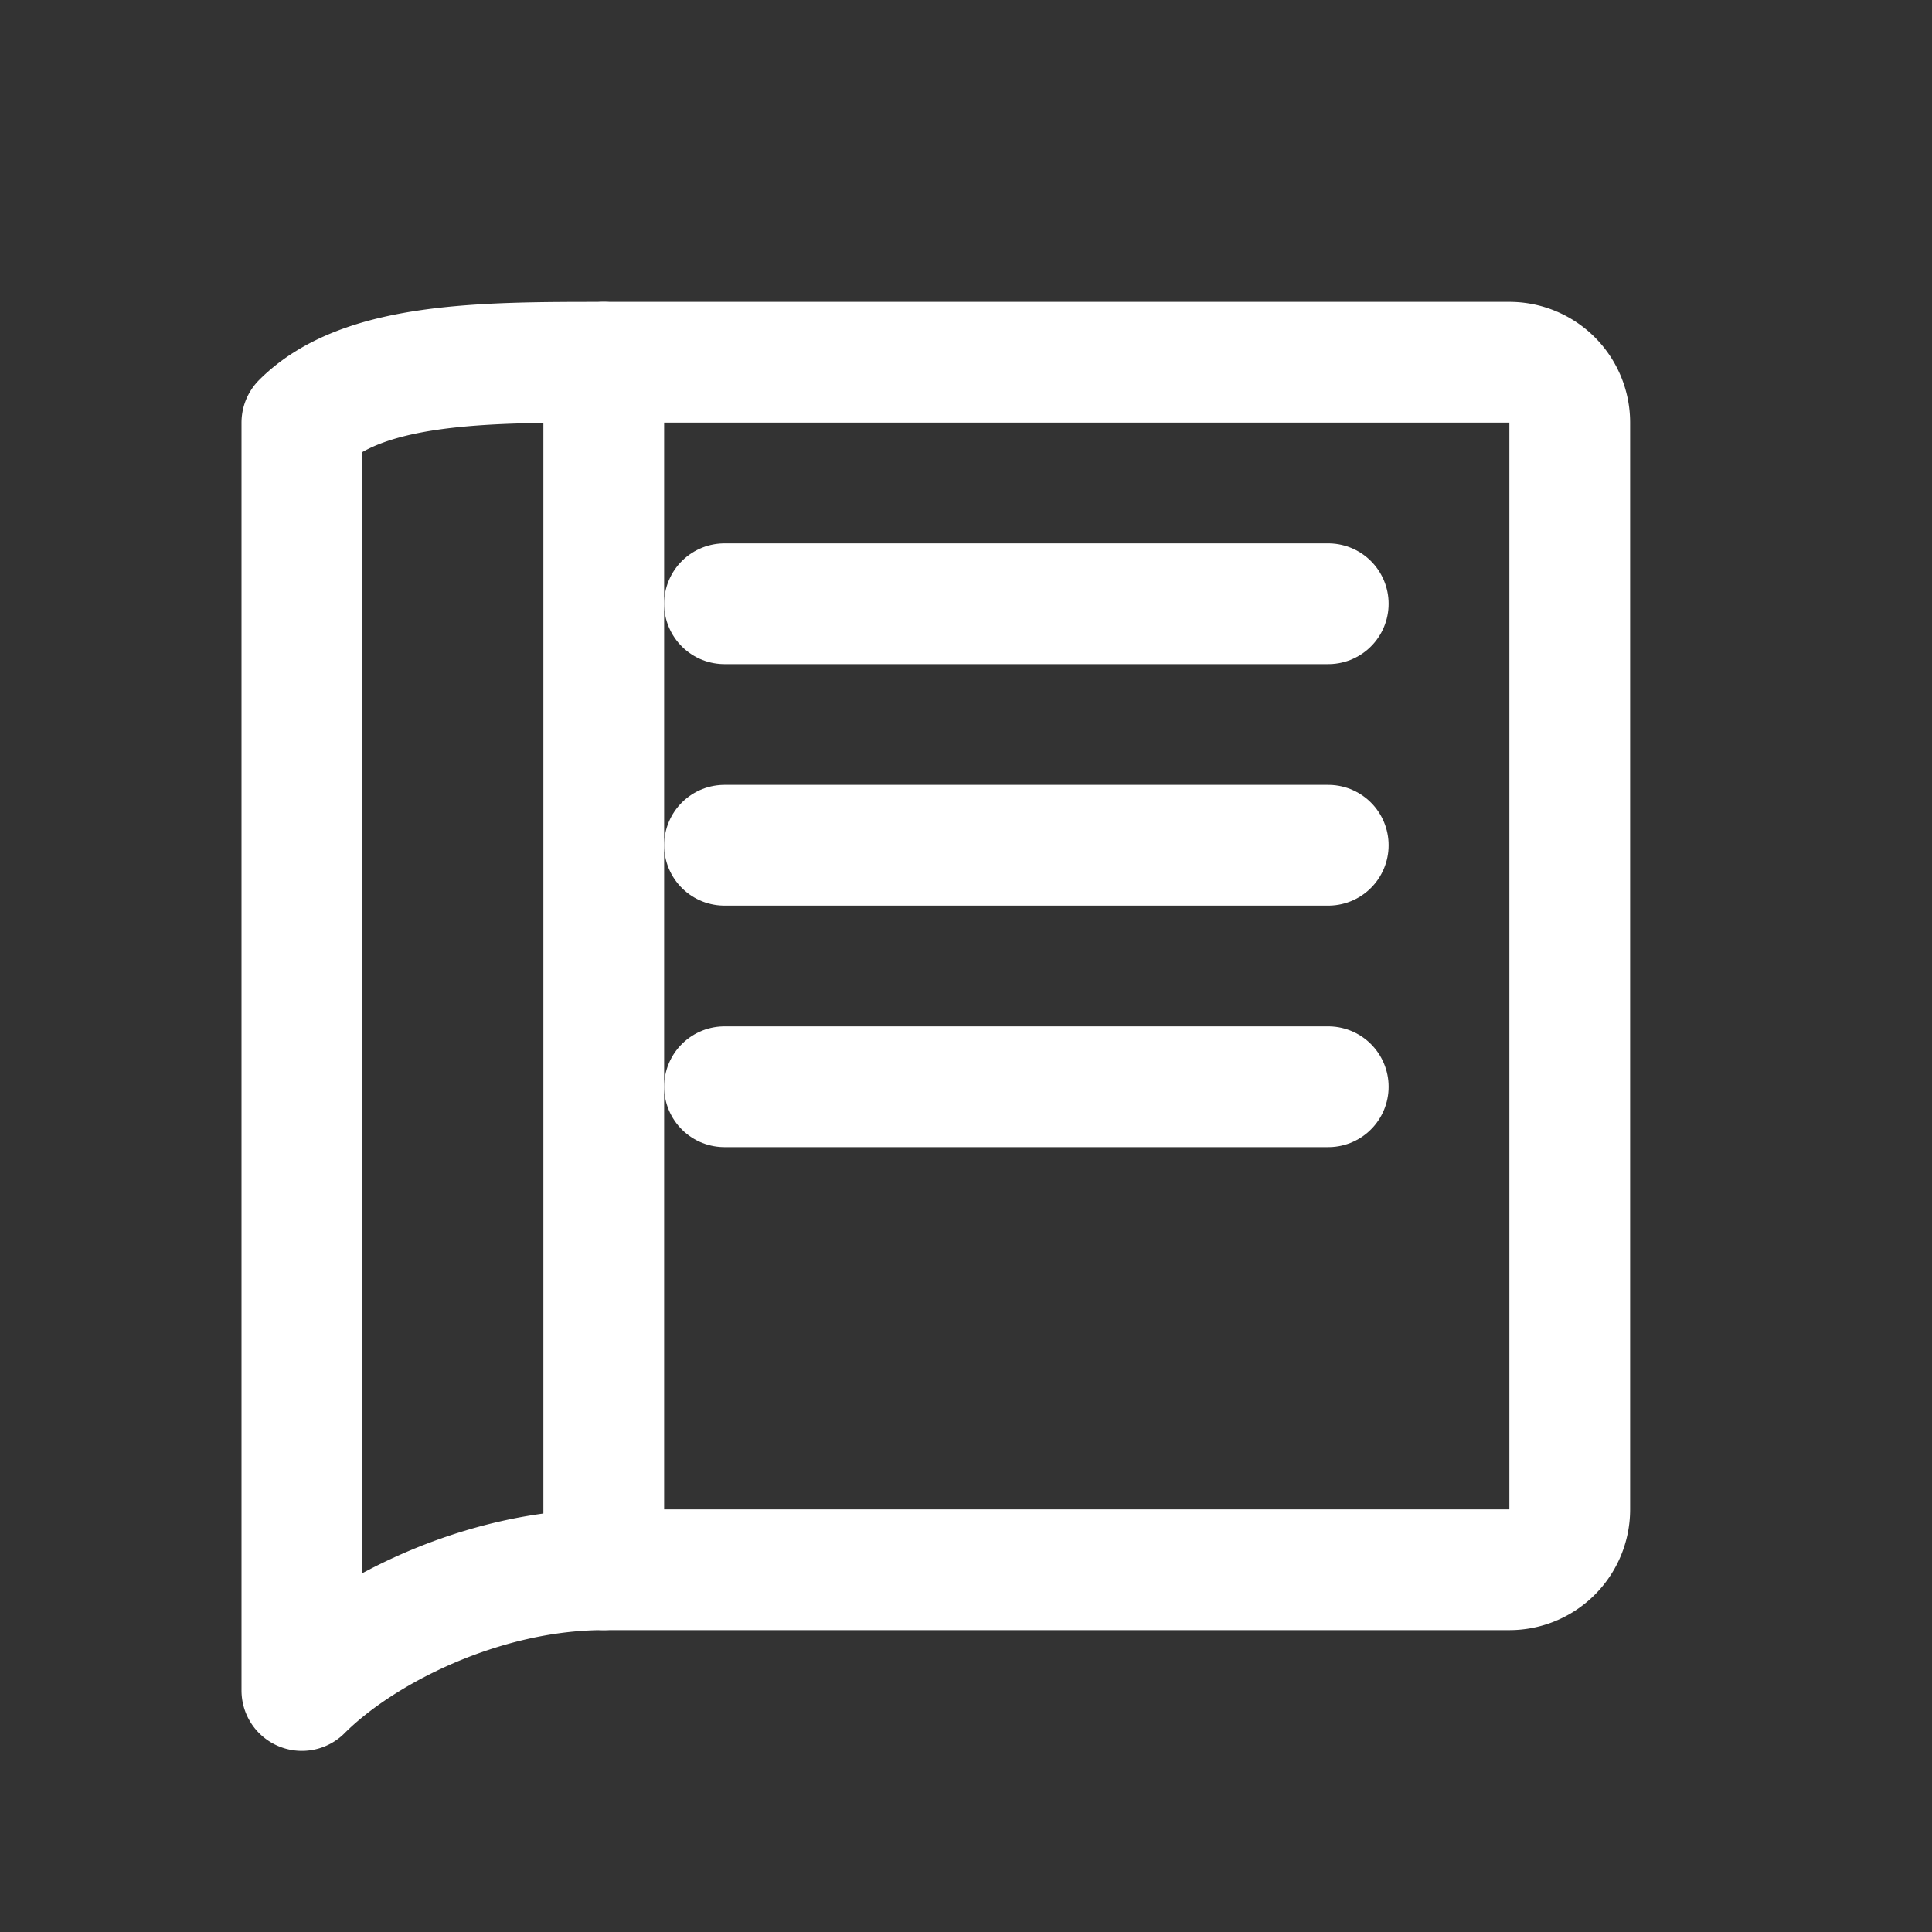
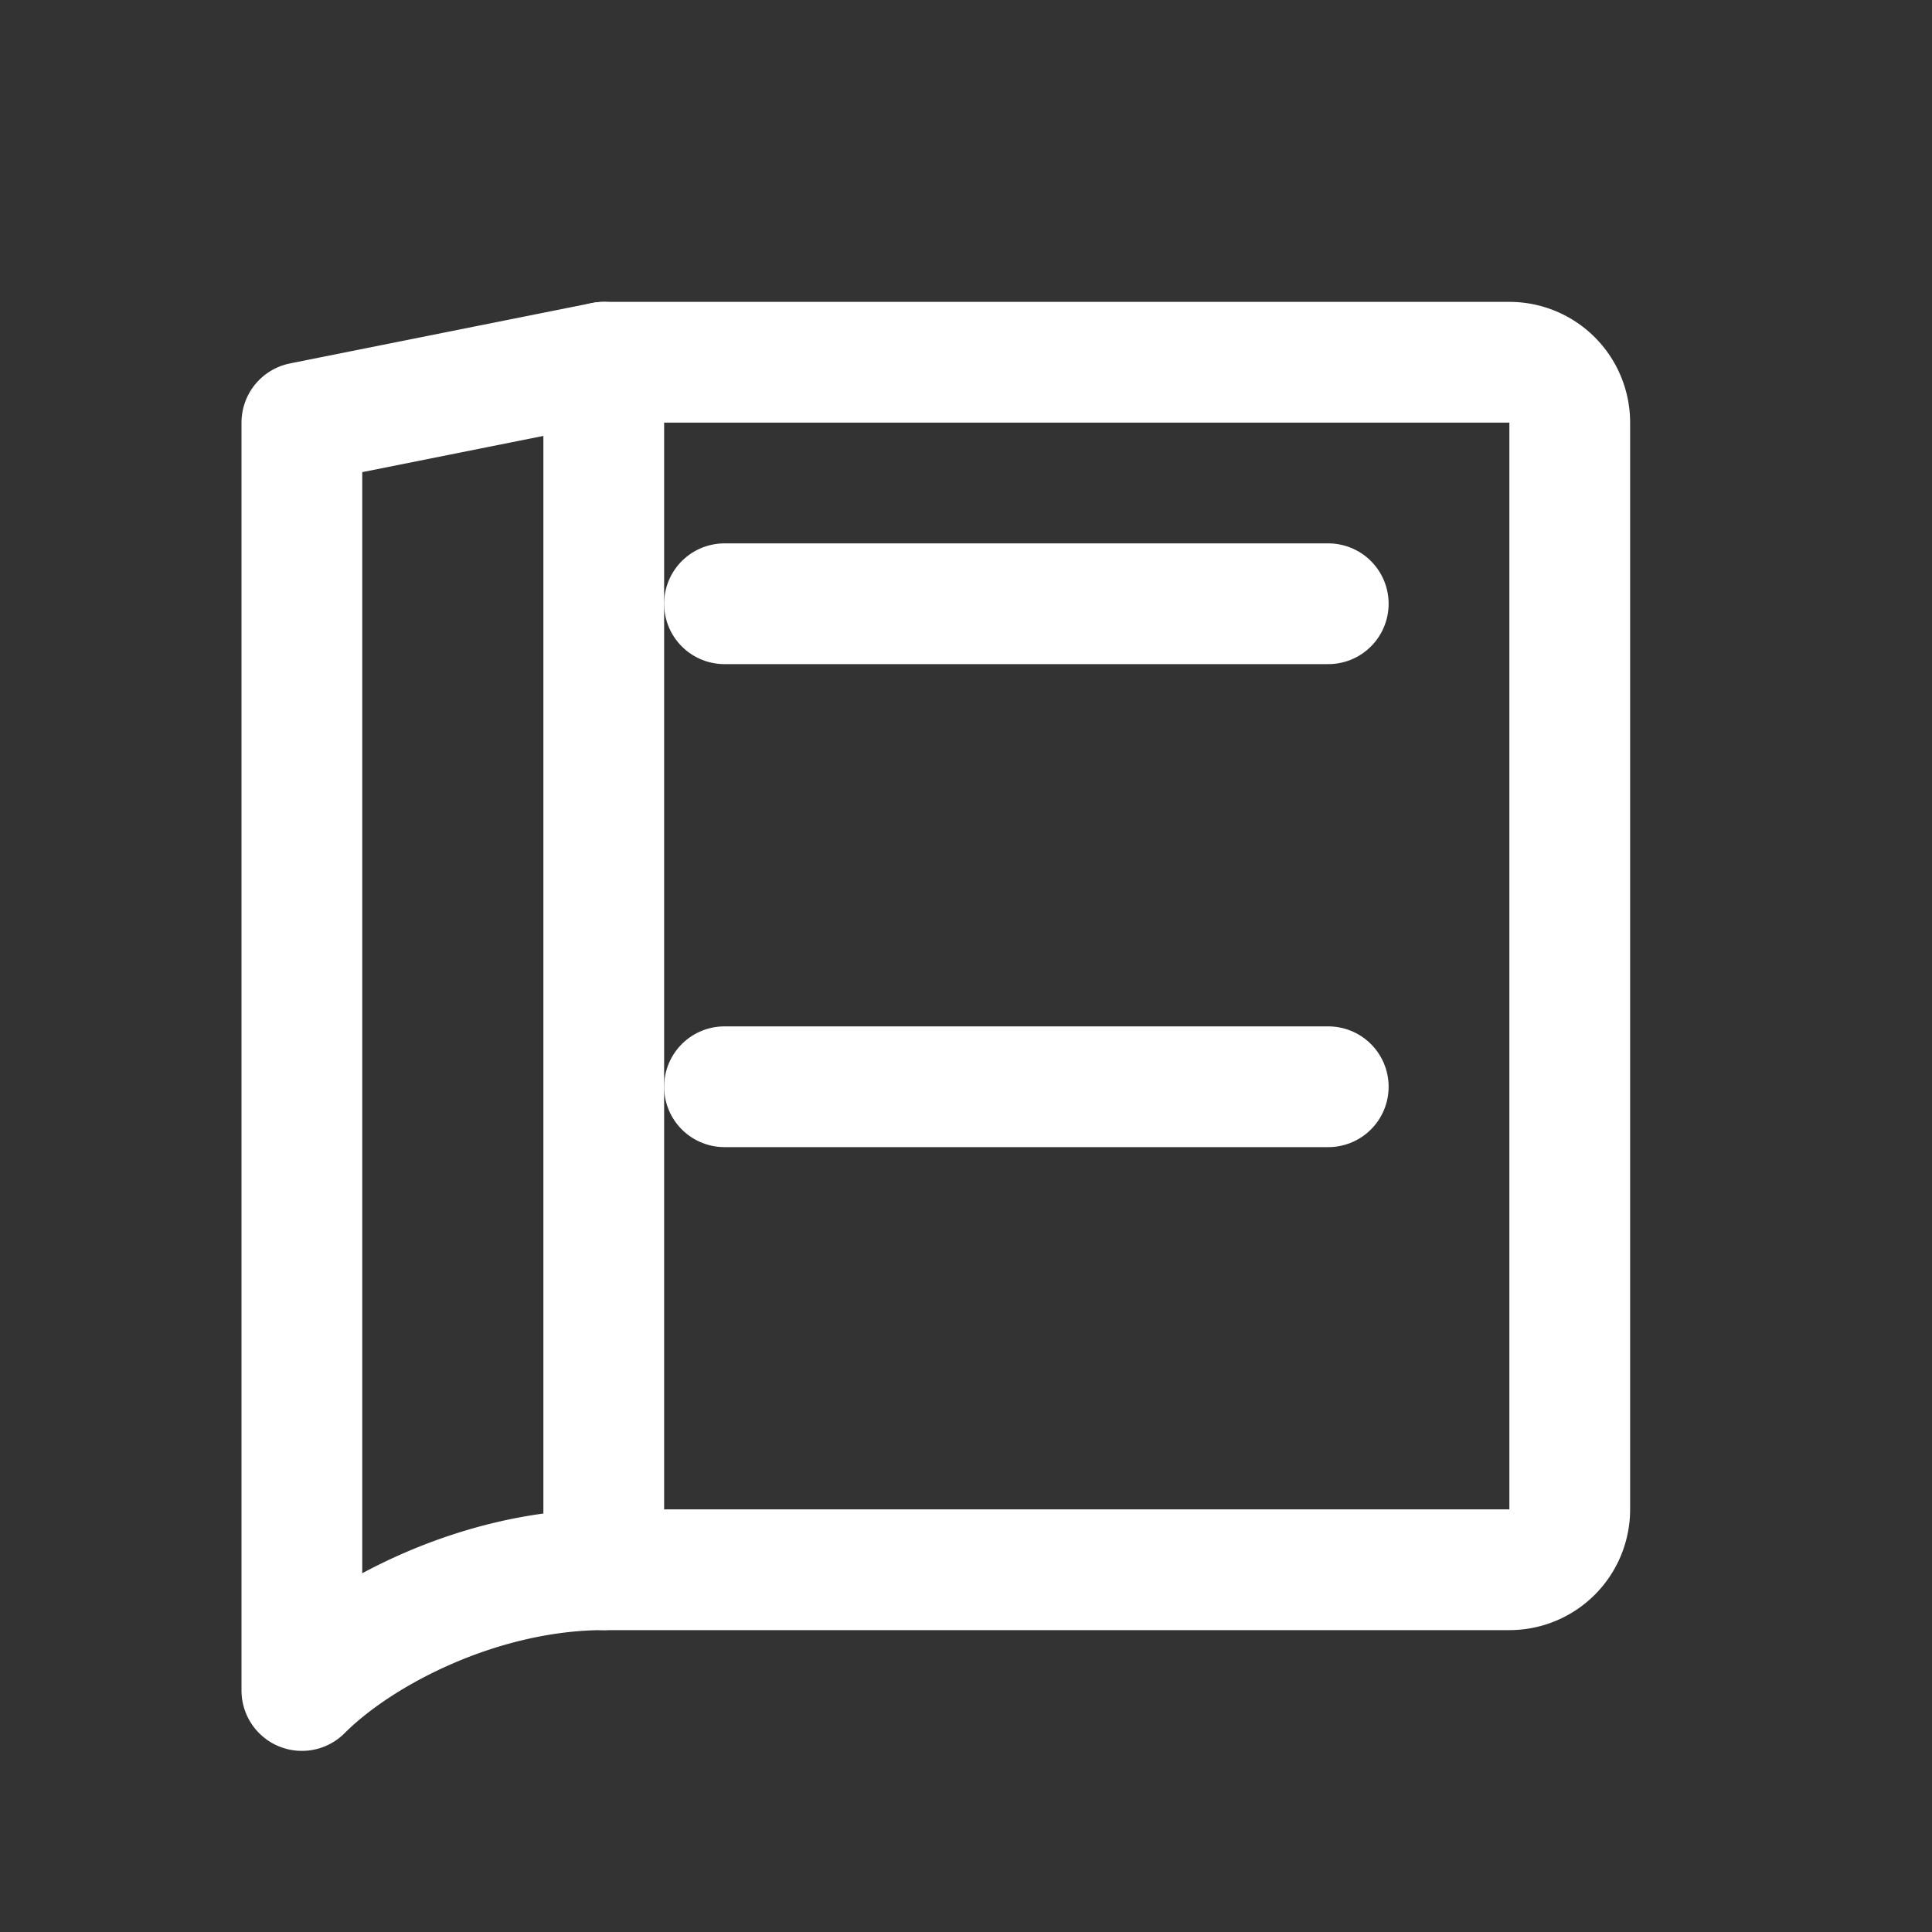
<svg xmlns="http://www.w3.org/2000/svg" viewBox="0 0 64 64" width="64" height="64" fill="none" stroke="white" stroke-width="4" stroke-linecap="round" stroke-linejoin="round">
  <rect x="0" y="0" width="64" height="64" fill="#333333" stroke="none" />
-   <path d="M20 12h30a2 2 0 0 1 2 2v36a2 2 0 0 1-2 2H20c-4 0-8 2-10 4V14c2-2 6-2 10-2z" />
+   <path d="M20 12h30a2 2 0 0 1 2 2v36a2 2 0 0 1-2 2H20c-4 0-8 2-10 4V14z" />
  <path d="M20 12v40" />
  <path d="M24 20h20" />
-   <path d="M24 28h20" />
  <path d="M24 36h20" />
</svg>